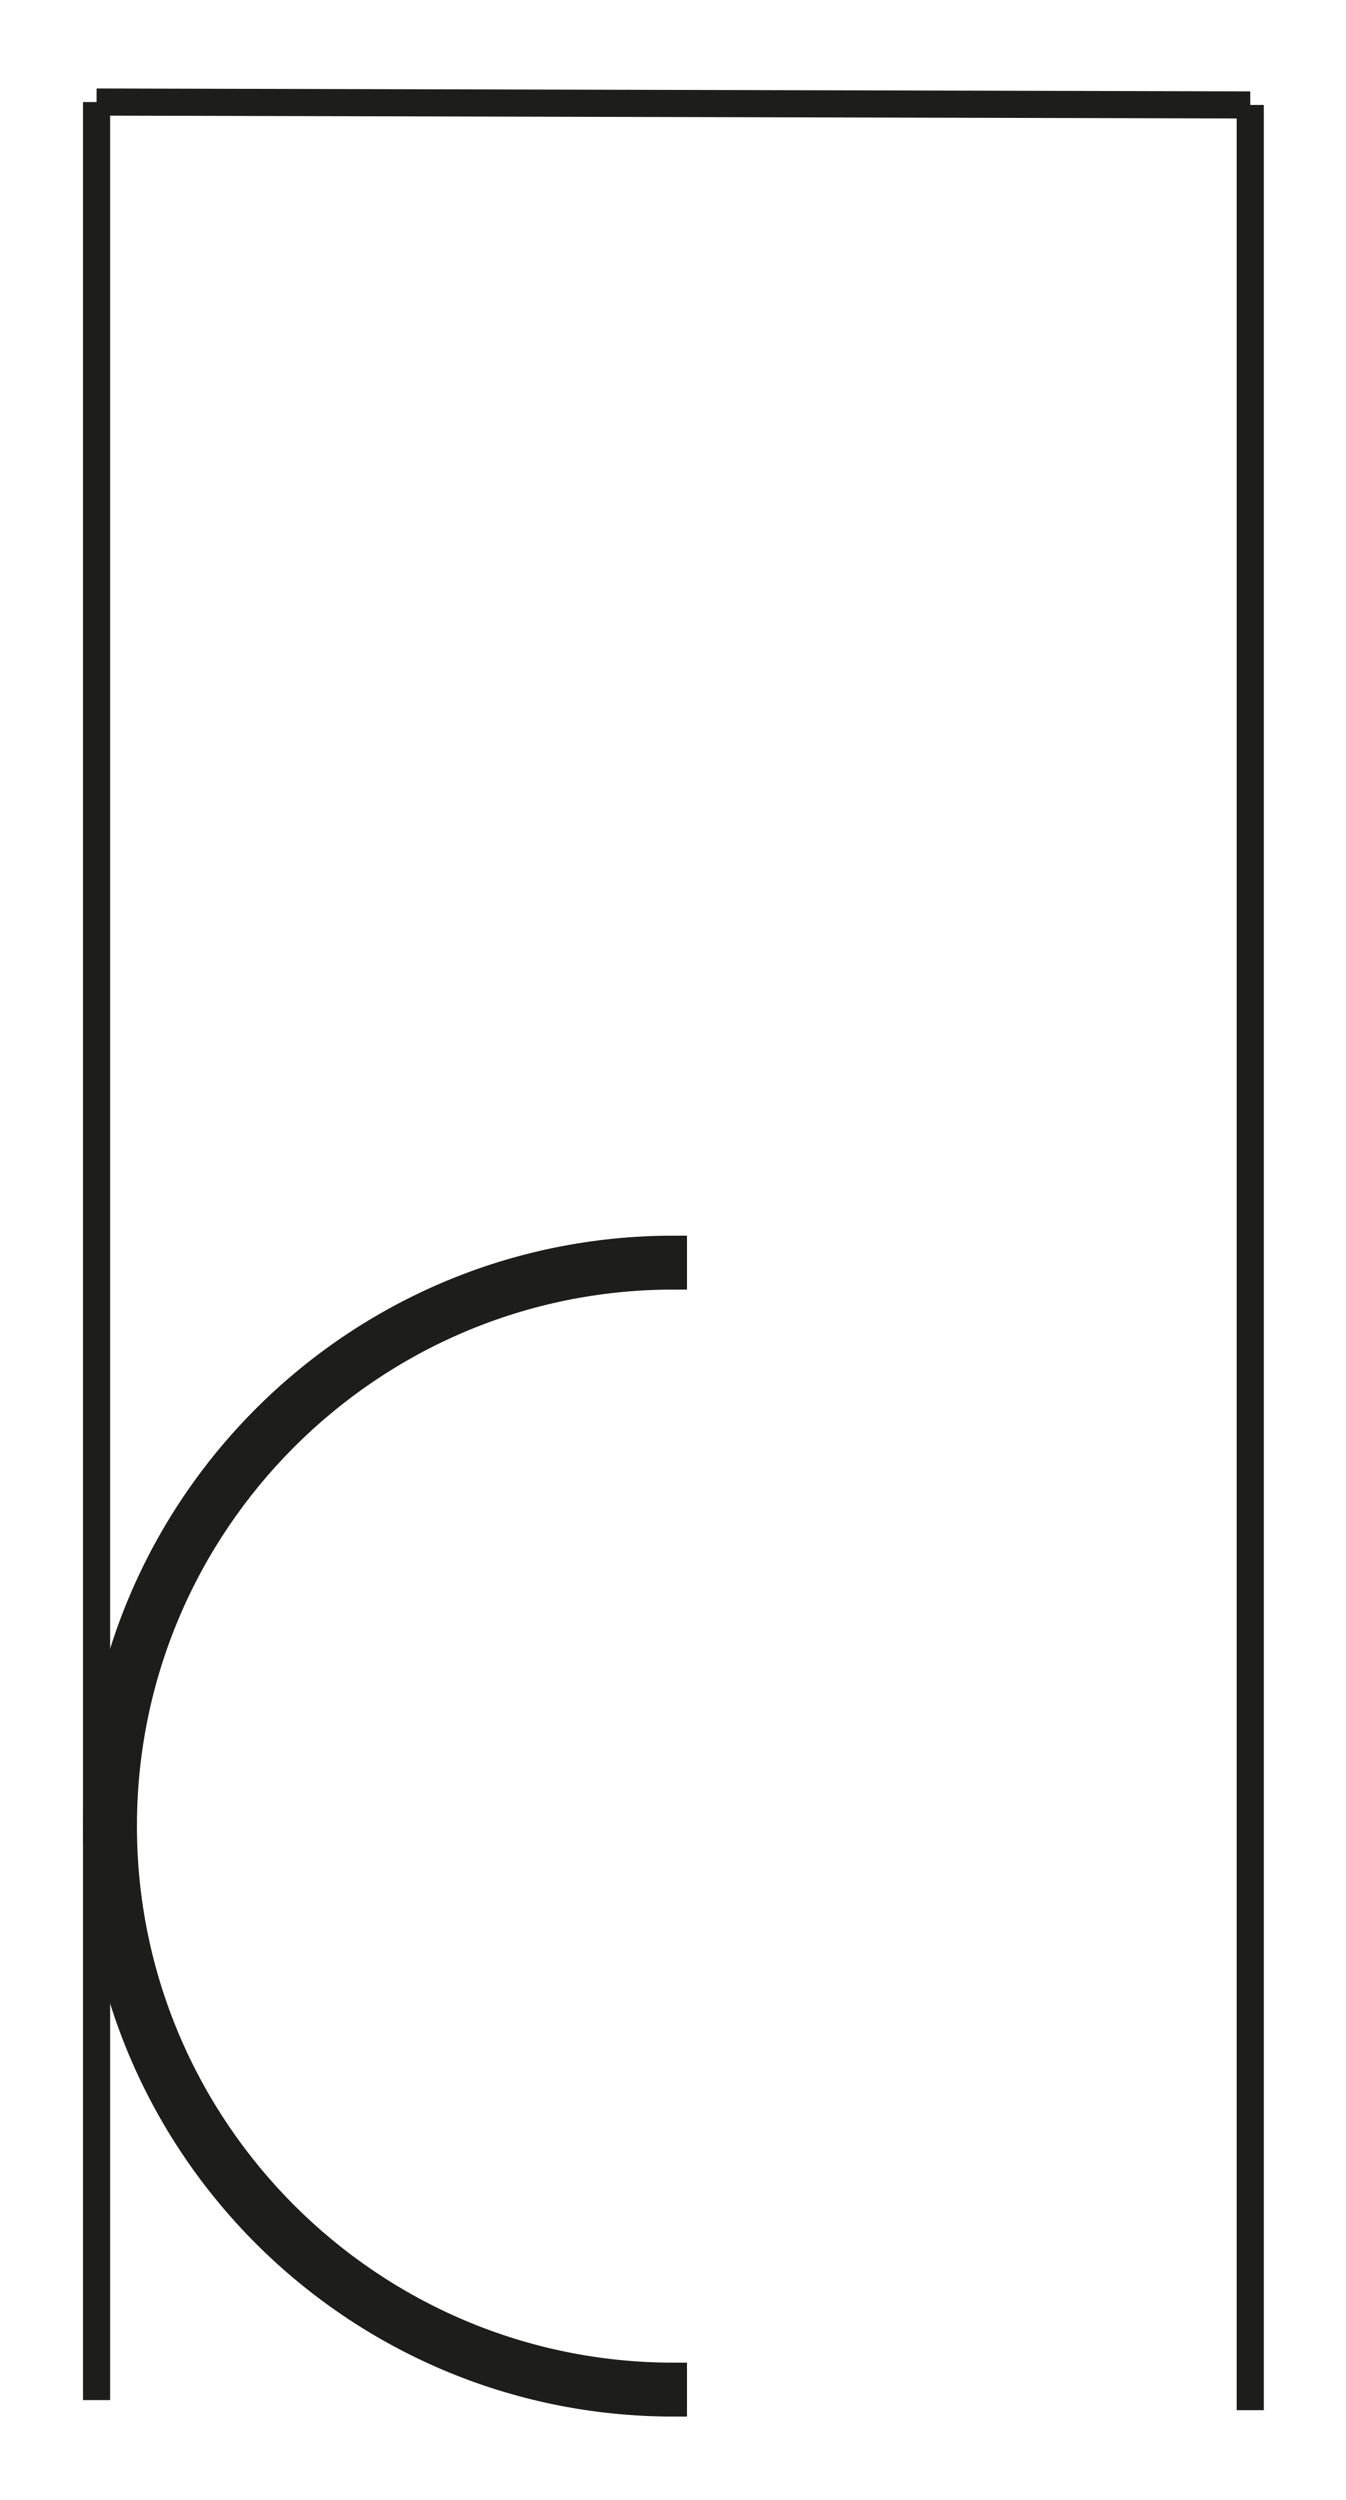
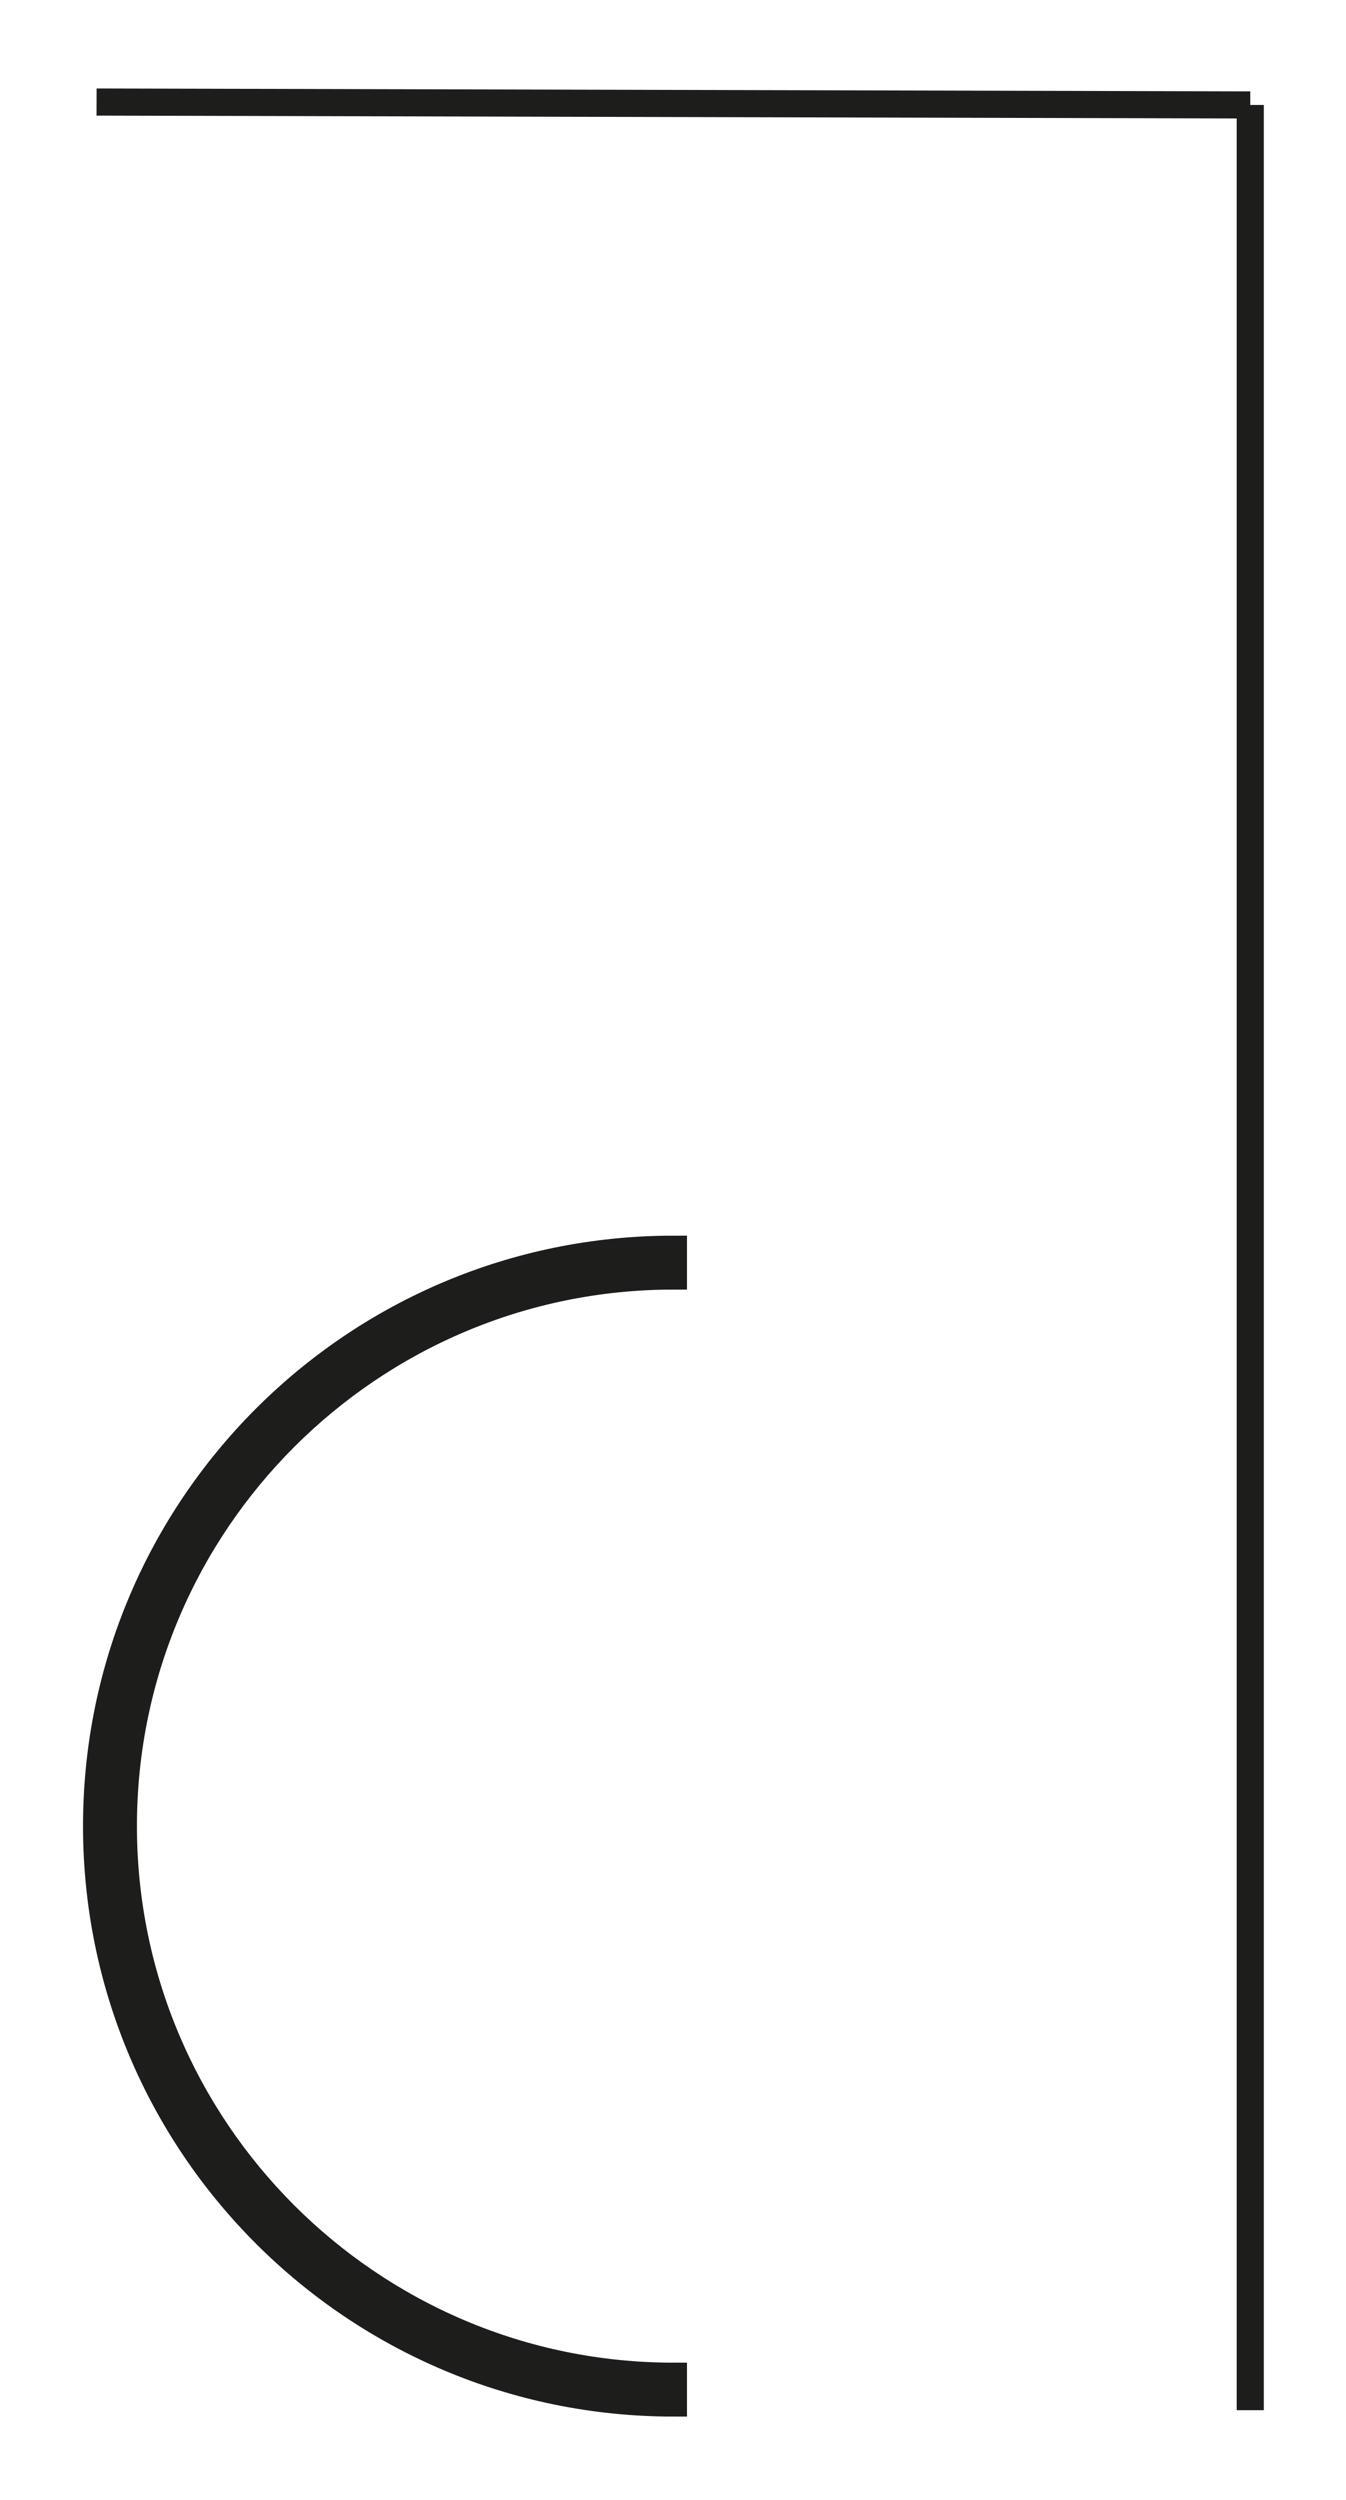
<svg xmlns="http://www.w3.org/2000/svg" version="1.1" id="Calque_1" x="0px" y="0px" width="198.43px" height="368.5px" viewBox="0 0 198.43 368.5" enable-background="new 0 0 198.43 368.5" xml:space="preserve">
  <line fill="none" stroke="#1D1D1B" stroke-width="4" stroke-miterlimit="10" x1="14.237" y1="15.041" x2="184.315" y2="15.47" />
-   <line fill="none" stroke="#1D1D1B" stroke-width="4" stroke-miterlimit="10" x1="14.237" y1="15.041" x2="14.237" y2="353.799" />
  <line fill="none" stroke="#1D1D1B" stroke-width="4" stroke-miterlimit="10" x1="184.315" y1="15.47" x2="184.315" y2="355.287" />
  <path stroke="#1D1D1B" stroke-width="4" stroke-miterlimit="10" d="M18.187,269.189c0-44.713,36.377-81.09,81.09-81.092v-3.948  c-46.966,0.002-85.039,38.073-85.039,85.04s38.073,85.039,85.039,85.039v-3.949C54.564,350.279,18.187,313.902,18.187,269.189z" />
</svg>